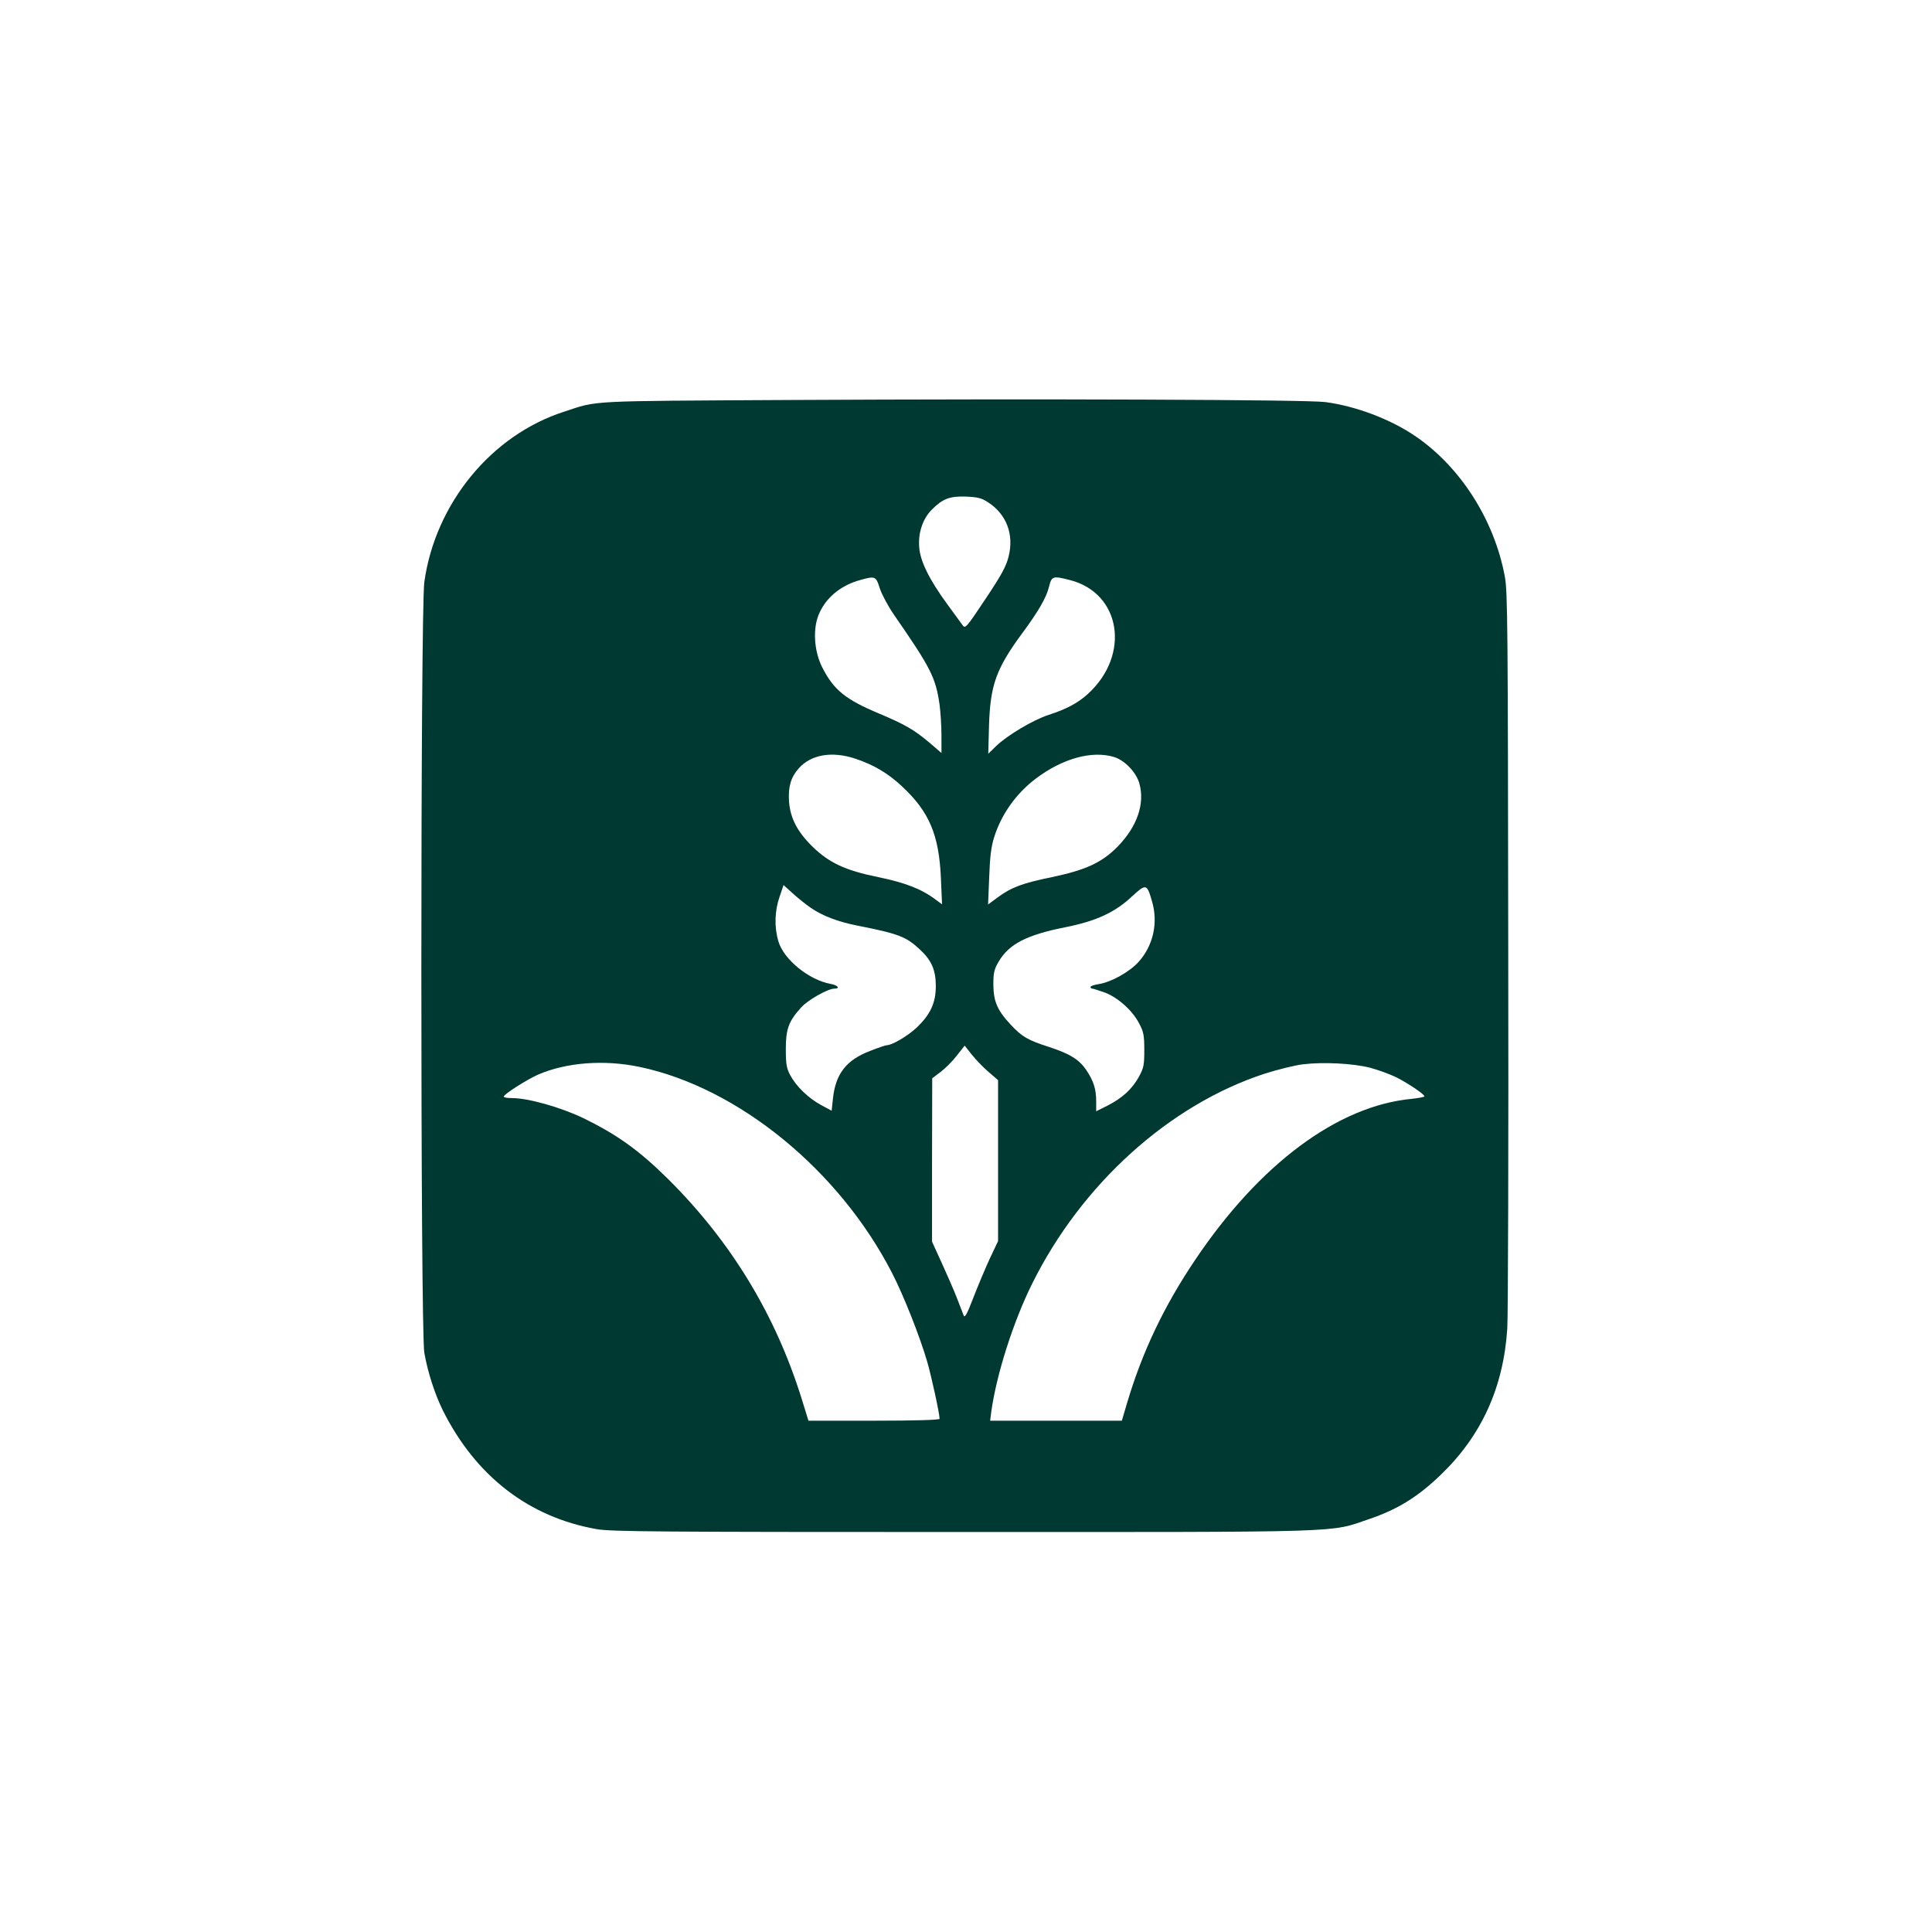
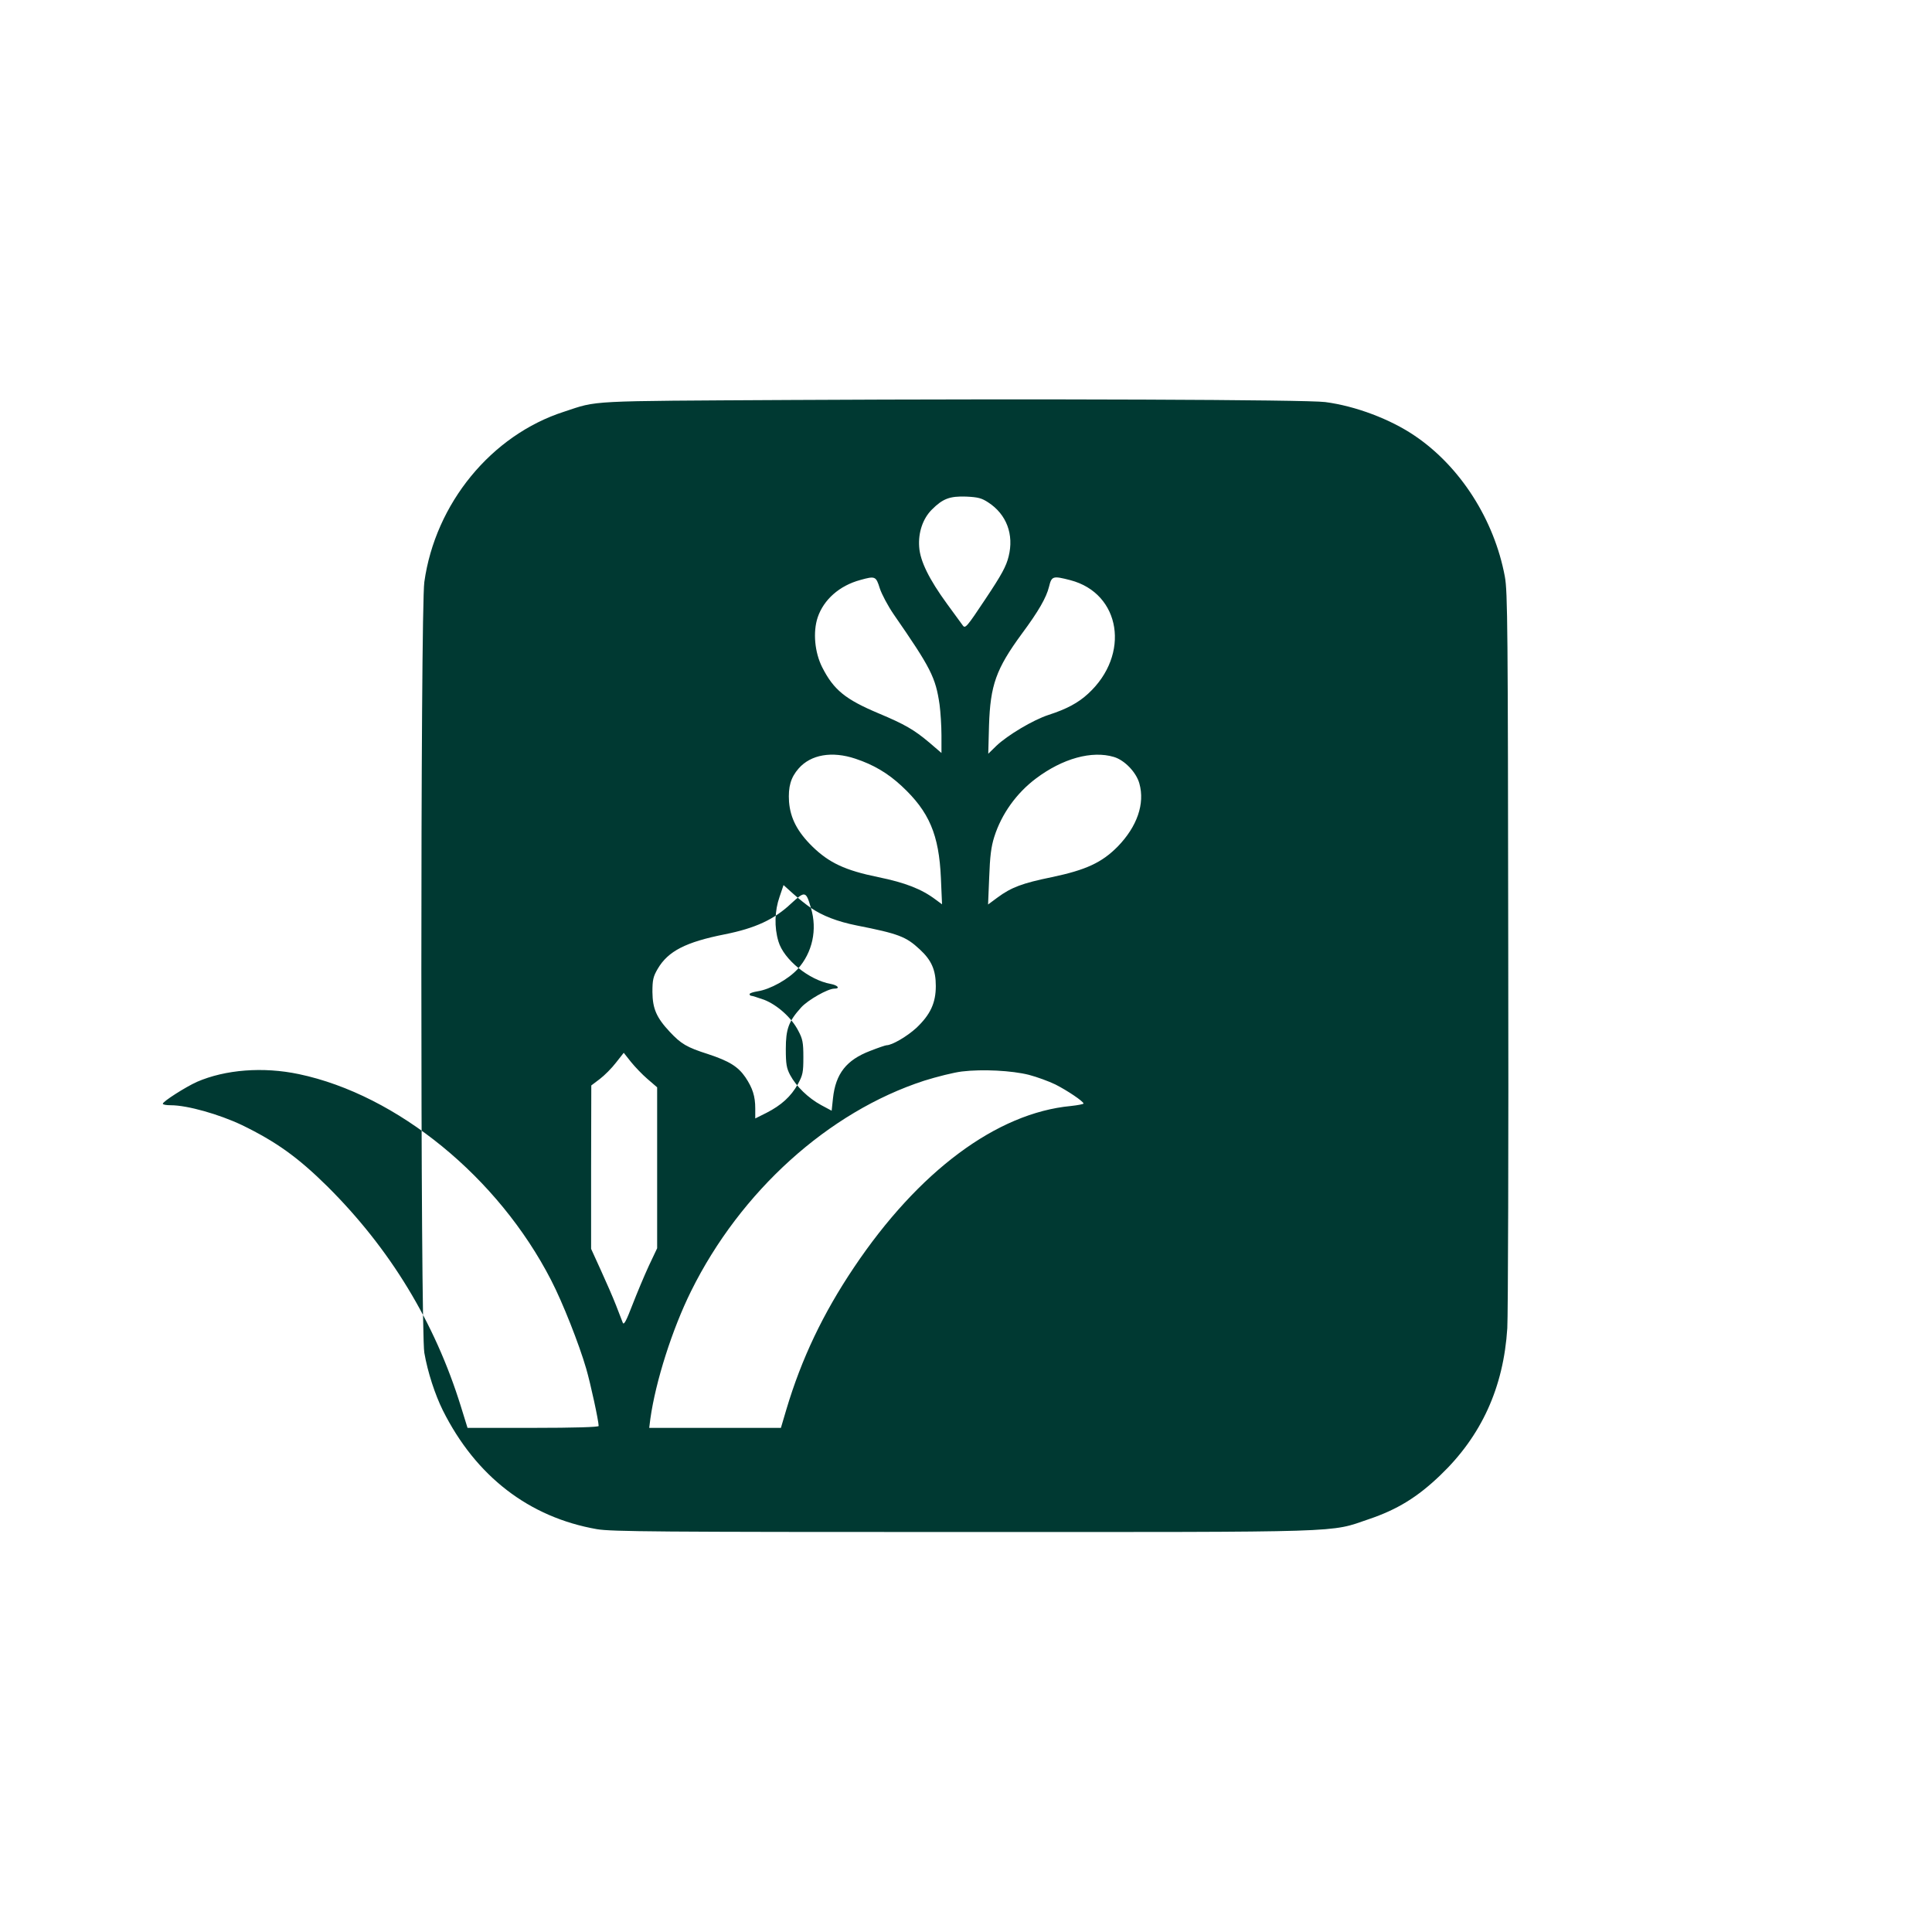
<svg xmlns="http://www.w3.org/2000/svg" version="1.0" width="1024pt" height="1024pt" viewBox="0 0 1024 1024" preserveAspectRatio="xMidYMid meet">
  <g transform="translate(0,1024) scale(0.1,-0.1)" fill="#003932" stroke="none">
-     <path d="M4185 8120 c-1086 -6 -1013 -2 -1195 -62 -386 -124 -683 -487 -741 -903 -21 -147 -21 -3973 0 -4085 18 -104 57 -222 98 -305 175 -350 457 -567 817 -630 78 -13 319 -15 1940 -15 2058 0 1940 -4 2151 68 151 51 258 117 378 232 219 209 336 466 356 780 4 69 7 973 5 2010 -2 1704 -3 1894 -18 1974 -56 301 -236 583 -477 746 -129 88 -314 158 -475 179 -100 13 -1512 18 -2839 11z m1053 -543 c97 -63 137 -170 108 -286 -13 -53 -37 -97 -123 -226 -99 -149 -107 -158 -120 -140 -8 11 -46 63 -84 115 -94 129 -142 226 -147 300 -6 77 19 151 67 199 58 58 95 72 182 69 63 -3 82 -8 117 -31z m-575 -455 c10 -31 43 -93 73 -137 198 -286 223 -335 244 -480 5 -38 10 -112 10 -163 l0 -93 -64 55 c-82 69 -131 97 -269 155 -176 74 -238 124 -299 244 -40 79 -50 187 -24 265 32 94 115 168 226 198 79 22 83 20 103 -44z m1010 43 c268 -70 320 -395 94 -602 -52 -48 -113 -81 -209 -112 -83 -27 -218 -108 -277 -164 l-43 -42 4 150 c7 214 37 299 174 486 89 120 130 192 144 249 14 57 20 59 113 35z m-1140 -946 c97 -32 173 -77 247 -146 145 -135 197 -257 207 -487 l6 -139 -34 25 c-74 56 -162 90 -304 119 -176 36 -261 76 -350 163 -79 78 -116 149 -123 237 -5 79 9 128 51 176 65 74 177 93 300 52z m1371 9 c57 -17 119 -82 135 -141 30 -107 -12 -228 -115 -334 -84 -85 -168 -124 -349 -162 -156 -32 -215 -54 -288 -108 l-50 -37 6 145 c4 109 10 161 27 214 38 120 117 231 221 309 141 106 296 149 413 114z m-1606 -800 c61 -42 142 -73 242 -93 223 -44 262 -59 335 -127 62 -57 85 -109 85 -194 0 -90 -29 -152 -103 -222 -49 -45 -129 -92 -158 -92 -5 0 -44 -13 -87 -30 -126 -48 -183 -121 -197 -251 l-7 -66 -56 30 c-68 37 -132 99 -164 159 -19 36 -23 58 -23 138 0 106 15 147 81 220 36 40 142 100 176 100 33 0 19 18 -19 25 -116 21 -249 130 -277 225 -23 76 -20 163 6 237 l21 62 51 -46 c28 -25 70 -59 94 -75z m1807 38 c35 -115 8 -237 -70 -324 -49 -54 -146 -108 -212 -118 -24 -4 -43 -10 -43 -15 0 -5 4 -9 10 -9 5 0 35 -10 67 -21 69 -27 145 -94 181 -164 23 -43 27 -62 27 -140 0 -81 -3 -95 -29 -143 -37 -66 -88 -112 -166 -152 l-60 -30 0 53 c0 65 -14 108 -52 165 -39 57 -86 86 -198 123 -113 36 -143 54 -203 118 -71 76 -91 123 -92 211 0 64 4 82 28 123 55 94 149 142 356 183 160 32 261 78 351 163 74 68 79 67 105 -23z m-866 -907 l51 -44 0 -426 0 -427 -44 -93 c-24 -52 -63 -145 -87 -207 -32 -83 -45 -109 -51 -95 -4 10 -20 52 -36 93 -16 41 -53 126 -81 187 l-51 112 0 433 1 433 45 34 c25 19 64 58 86 87 l41 52 38 -48 c21 -26 60 -67 88 -91z m-1848 26 c522 -110 1057 -547 1337 -1092 61 -118 148 -338 186 -469 23 -79 66 -277 66 -304 0 -6 -131 -10 -347 -10 l-348 0 -35 113 c-139 448 -375 836 -709 1168 -156 154 -271 236 -452 324 -120 57 -289 105 -376 105 -24 0 -43 3 -43 8 0 12 121 89 181 116 150 65 350 81 540 41z m3870 -4 c42 -11 105 -34 140 -51 63 -32 148 -89 149 -101 0 -3 -30 -9 -67 -13 -393 -37 -808 -346 -1150 -856 -164 -244 -278 -484 -358 -752 l-29 -98 -349 0 -349 0 6 48 c28 199 116 475 216 677 262 529 728 950 1235 1115 67 21 158 44 201 49 108 13 264 5 355 -18z" />
+     <path d="M4185 8120 c-1086 -6 -1013 -2 -1195 -62 -386 -124 -683 -487 -741 -903 -21 -147 -21 -3973 0 -4085 18 -104 57 -222 98 -305 175 -350 457 -567 817 -630 78 -13 319 -15 1940 -15 2058 0 1940 -4 2151 68 151 51 258 117 378 232 219 209 336 466 356 780 4 69 7 973 5 2010 -2 1704 -3 1894 -18 1974 -56 301 -236 583 -477 746 -129 88 -314 158 -475 179 -100 13 -1512 18 -2839 11z m1053 -543 c97 -63 137 -170 108 -286 -13 -53 -37 -97 -123 -226 -99 -149 -107 -158 -120 -140 -8 11 -46 63 -84 115 -94 129 -142 226 -147 300 -6 77 19 151 67 199 58 58 95 72 182 69 63 -3 82 -8 117 -31z m-575 -455 c10 -31 43 -93 73 -137 198 -286 223 -335 244 -480 5 -38 10 -112 10 -163 l0 -93 -64 55 c-82 69 -131 97 -269 155 -176 74 -238 124 -299 244 -40 79 -50 187 -24 265 32 94 115 168 226 198 79 22 83 20 103 -44z m1010 43 c268 -70 320 -395 94 -602 -52 -48 -113 -81 -209 -112 -83 -27 -218 -108 -277 -164 l-43 -42 4 150 c7 214 37 299 174 486 89 120 130 192 144 249 14 57 20 59 113 35z m-1140 -946 c97 -32 173 -77 247 -146 145 -135 197 -257 207 -487 l6 -139 -34 25 c-74 56 -162 90 -304 119 -176 36 -261 76 -350 163 -79 78 -116 149 -123 237 -5 79 9 128 51 176 65 74 177 93 300 52z m1371 9 c57 -17 119 -82 135 -141 30 -107 -12 -228 -115 -334 -84 -85 -168 -124 -349 -162 -156 -32 -215 -54 -288 -108 l-50 -37 6 145 c4 109 10 161 27 214 38 120 117 231 221 309 141 106 296 149 413 114z m-1606 -800 c61 -42 142 -73 242 -93 223 -44 262 -59 335 -127 62 -57 85 -109 85 -194 0 -90 -29 -152 -103 -222 -49 -45 -129 -92 -158 -92 -5 0 -44 -13 -87 -30 -126 -48 -183 -121 -197 -251 l-7 -66 -56 30 c-68 37 -132 99 -164 159 -19 36 -23 58 -23 138 0 106 15 147 81 220 36 40 142 100 176 100 33 0 19 18 -19 25 -116 21 -249 130 -277 225 -23 76 -20 163 6 237 l21 62 51 -46 c28 -25 70 -59 94 -75z c35 -115 8 -237 -70 -324 -49 -54 -146 -108 -212 -118 -24 -4 -43 -10 -43 -15 0 -5 4 -9 10 -9 5 0 35 -10 67 -21 69 -27 145 -94 181 -164 23 -43 27 -62 27 -140 0 -81 -3 -95 -29 -143 -37 -66 -88 -112 -166 -152 l-60 -30 0 53 c0 65 -14 108 -52 165 -39 57 -86 86 -198 123 -113 36 -143 54 -203 118 -71 76 -91 123 -92 211 0 64 4 82 28 123 55 94 149 142 356 183 160 32 261 78 351 163 74 68 79 67 105 -23z m-866 -907 l51 -44 0 -426 0 -427 -44 -93 c-24 -52 -63 -145 -87 -207 -32 -83 -45 -109 -51 -95 -4 10 -20 52 -36 93 -16 41 -53 126 -81 187 l-51 112 0 433 1 433 45 34 c25 19 64 58 86 87 l41 52 38 -48 c21 -26 60 -67 88 -91z m-1848 26 c522 -110 1057 -547 1337 -1092 61 -118 148 -338 186 -469 23 -79 66 -277 66 -304 0 -6 -131 -10 -347 -10 l-348 0 -35 113 c-139 448 -375 836 -709 1168 -156 154 -271 236 -452 324 -120 57 -289 105 -376 105 -24 0 -43 3 -43 8 0 12 121 89 181 116 150 65 350 81 540 41z m3870 -4 c42 -11 105 -34 140 -51 63 -32 148 -89 149 -101 0 -3 -30 -9 -67 -13 -393 -37 -808 -346 -1150 -856 -164 -244 -278 -484 -358 -752 l-29 -98 -349 0 -349 0 6 48 c28 199 116 475 216 677 262 529 728 950 1235 1115 67 21 158 44 201 49 108 13 264 5 355 -18z" />
  </g>
</svg>